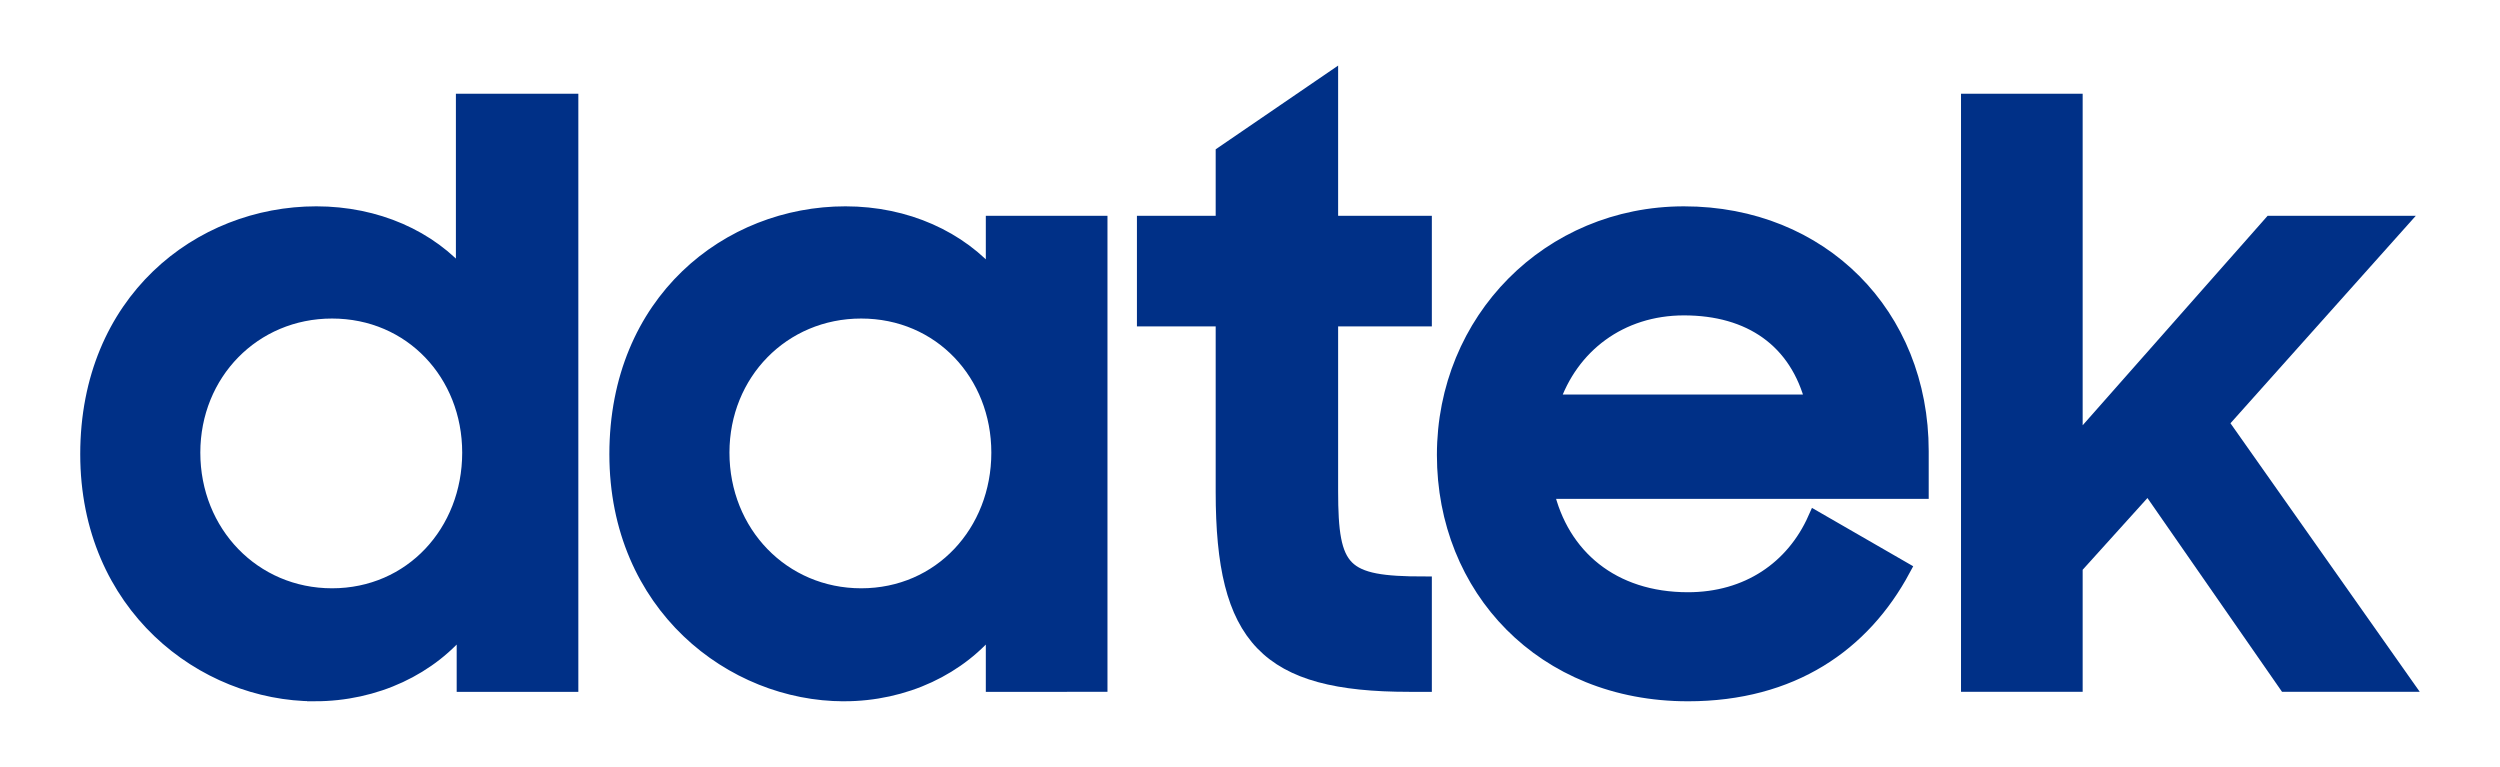
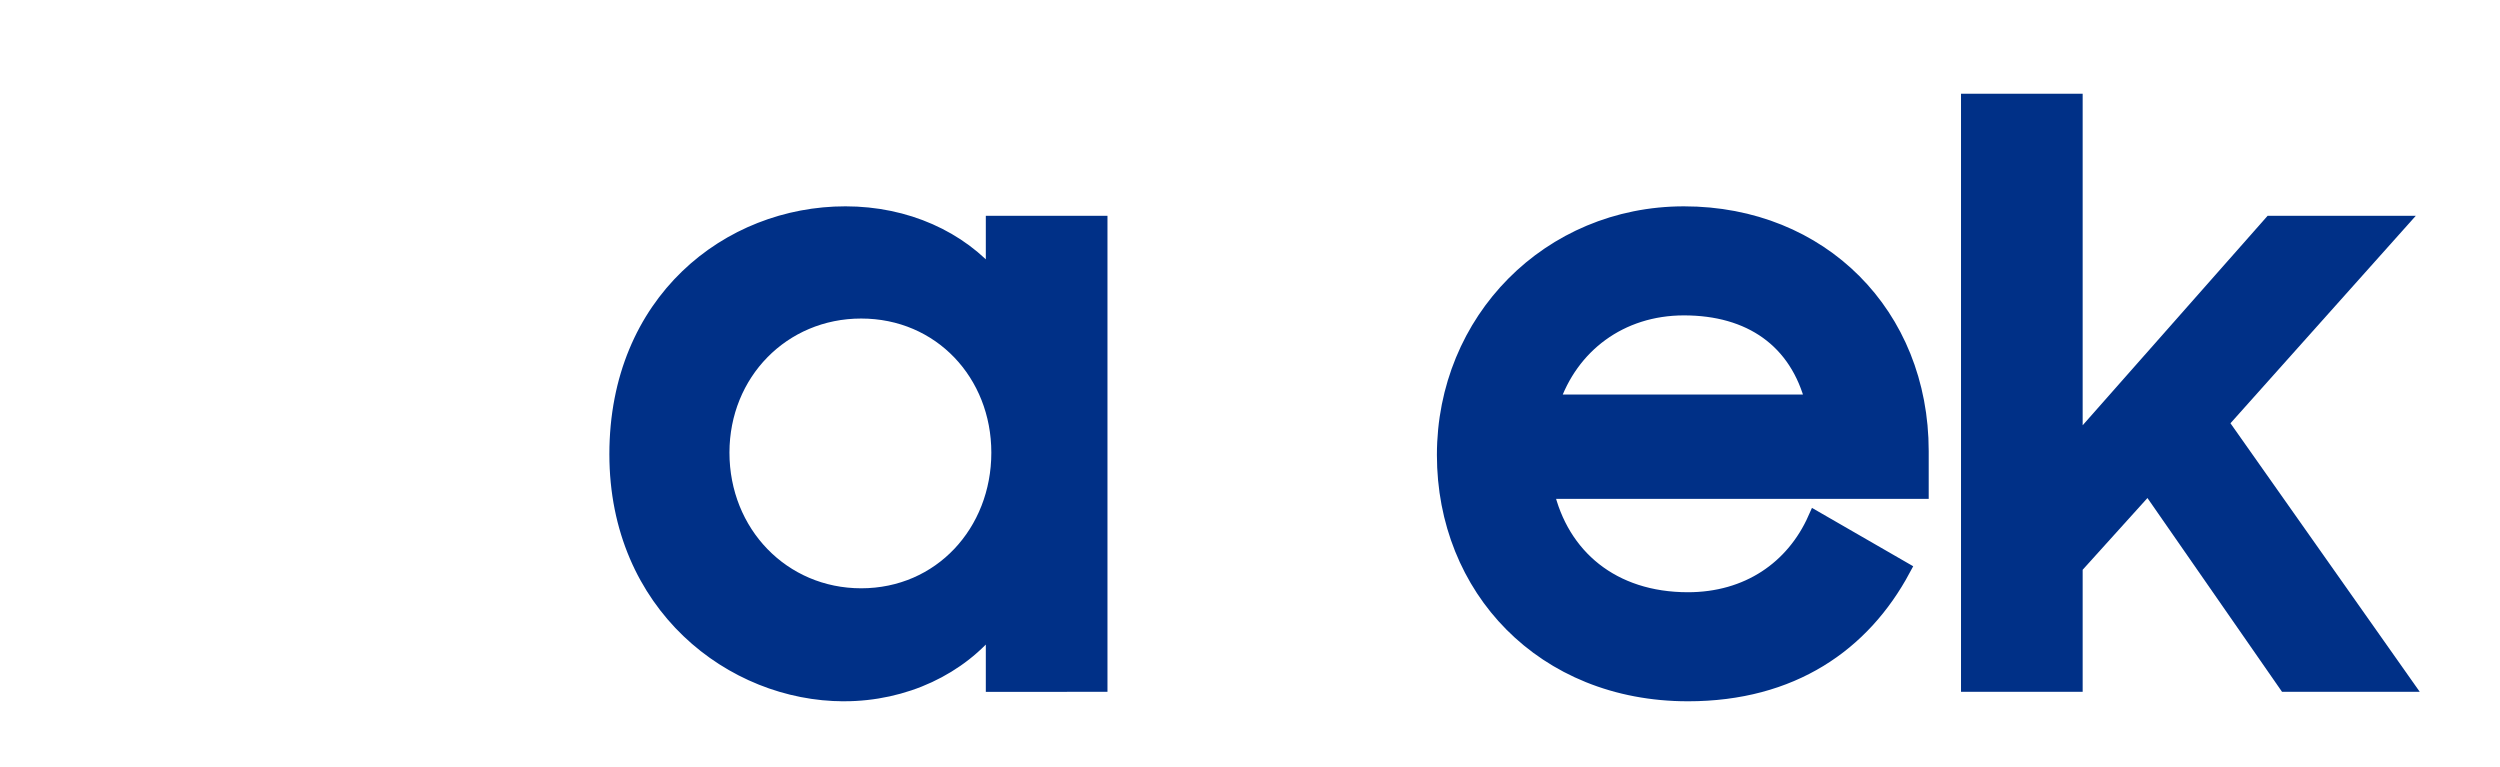
<svg xmlns="http://www.w3.org/2000/svg" xmlns:ns1="http://sodipodi.sourceforge.net/DTD/sodipodi-0.dtd" xmlns:ns2="http://www.inkscape.org/namespaces/inkscape" version="1.1" id="layer" x="0px" y="0px" viewBox="0 0 652 200" xml:space="preserve" ns1:docname="datek-new.svg" ns2:version="1.0.1 (c497b03c, 2020-09-10)" width="652" height="200">
  <defs id="defs850" />
  <ns1:namedview pagecolor="#ffffff" bordercolor="#666666" borderopacity="1" objecttolerance="10" gridtolerance="10" guidetolerance="10" ns2:pageopacity="0" ns2:pageshadow="2" ns2:window-width="1920" ns2:window-height="1155" id="namedview848" showgrid="false" ns2:zoom="1.32" ns2:cx="189.92519" ns2:cy="187.87984" ns2:window-x="-68" ns2:window-y="26" ns2:window-maximized="0" ns2:current-layer="g58" ns2:document-rotation="0" ns2:snap-global="false" />
  <style type="text/css" id="style833">
	.st0{fill:#231815;}
</style>
  <g id="g942" transform="translate(72.881,128.613)" />
  <g id="g58" transform="translate(-2.833,14)">
    <g aria-label="datek" id="text838-9-6-7-7" style="font-size:205.392px;line-height:1.25;font-family:'ITC Franklin Gothic Std';-inkscape-font-specification:'ITC Franklin Gothic Std weight=760';letter-spacing:0px;display:inline;fill:#003d80;fill-opacity:1;stroke:#003d80;stroke-width:4;stroke-miterlimit:4;stroke-dasharray:none;stroke-opacity:1" transform="translate(-0.928,0.895)">
-       <path d="m 85.84,166 c 15.815,0 30.193,-6.778 39.024,-18.075 v 15.61 h 27.728 V 11.545 h -27.933 v 46.008 c -8.832,-10.475 -22.799,-16.637 -38.408,-16.637 -30.398,0 -59.564,22.799 -59.564,62.645 0,39.435 30.193,62.439 59.153,62.439 z m 4.519,-25.469 c -20.539,0 -36.354,-16.431 -36.354,-37.381 0,-20.745 15.815,-36.971 36.354,-36.971 20.745,0 35.944,16.431 35.944,36.971 0,20.745 -15.199,37.381 -35.944,37.381 z" style="font-style:normal;font-variant:normal;font-weight:bold;font-stretch:normal;font-size:205.392px;font-family:'Samsung Sharp Sans';-inkscape-font-specification:'Samsung Sharp Sans Bold';fill:#003087;fill-opacity:1;stroke:#003087;stroke-width:4;stroke-miterlimit:4;stroke-dasharray:none;stroke-opacity:1" id="path3876" />
      <path d="m 223.838,166 c 15.815,0 30.193,-6.778 39.024,-18.075 v 15.61 H 290.59 V 43.381 h -27.728 v 14.377 c -8.832,-10.475 -22.799,-16.842 -38.614,-16.842 -30.398,0 -59.564,22.799 -59.564,62.645 0,39.435 30.193,62.439 59.153,62.439 z m 4.519,-25.469 c -20.539,0 -36.354,-16.431 -36.354,-37.381 0,-20.745 15.815,-36.971 36.354,-36.971 20.745,0 35.944,16.431 35.944,36.971 0,20.745 -15.199,37.381 -35.944,37.381 z" style="font-style:normal;font-variant:normal;font-weight:bold;font-stretch:normal;font-size:205.392px;font-family:'Samsung Sharp Sans';-inkscape-font-specification:'Samsung Sharp Sans Bold';fill:#003087;fill-opacity:1;stroke:#003087;stroke-width:4;stroke-miterlimit:4;stroke-dasharray:none;stroke-opacity:1" id="path3878" />
-       <path d="m 302.272,68.234 h 20.539 v 45.186 c 0,38.203 11.297,50.116 48.473,50.116 h 3.902 v -26.085 c -21.361,0 -24.442,-3.286 -24.442,-24.236 V 68.234 h 24.442 V 43.381 H 350.744 V 6 L 322.811,25.101 v 18.28 h -20.539 z" style="font-style:normal;font-variant:normal;font-weight:bold;font-stretch:normal;font-size:205.392px;font-family:'Samsung Sharp Sans';-inkscape-font-specification:'Samsung Sharp Sans Bold';fill:#003087;fill-opacity:1;stroke:#003087;stroke-width:4;stroke-miterlimit:4;stroke-dasharray:none;stroke-opacity:1" id="path3880" />
      <path d="m 443.973,166 c 27.112,0 45.597,-12.94 56.072,-32.452 l -22.799,-13.145 c -5.751,12.94 -17.664,21.155 -33.274,21.155 -19.718,0 -33.068,-11.297 -36.971,-28.344 h 97.767 v -10.475 c 0,-35.533 -26.085,-61.823 -61.823,-61.823 -35.122,0 -62.439,27.728 -62.439,62.85 0,34.711 25.674,62.234 63.466,62.234 z M 442.946,65.358 c 17.253,0 29.576,8.421 33.684,24.647 h -68.19 c 4.929,-14.788 17.869,-24.647 34.506,-24.647 z" style="font-style:normal;font-variant:normal;font-weight:bold;font-stretch:normal;font-size:205.392px;font-family:'Samsung Sharp Sans';-inkscape-font-specification:'Samsung Sharp Sans Bold';fill:#003087;fill-opacity:1;stroke:#003087;stroke-width:4;stroke-miterlimit:4;stroke-dasharray:none;stroke-opacity:1" id="path3882" />
      <path d="m 517.192,163.535 h 27.728 v -30.603 l 19.101,-21.155 35.944,51.759 h 31.014 L 582.917,95.345 629.336,43.381 H 596.062 L 544.92,101.302 V 11.545 h -27.728 z" style="font-style:normal;font-variant:normal;font-weight:bold;font-stretch:normal;font-size:205.392px;font-family:'Samsung Sharp Sans';-inkscape-font-specification:'Samsung Sharp Sans Bold';fill:#003087;fill-opacity:1;stroke:#003087;stroke-width:4;stroke-miterlimit:4;stroke-dasharray:none;stroke-opacity:1" id="path3884" />
    </g>
  </g>
</svg>